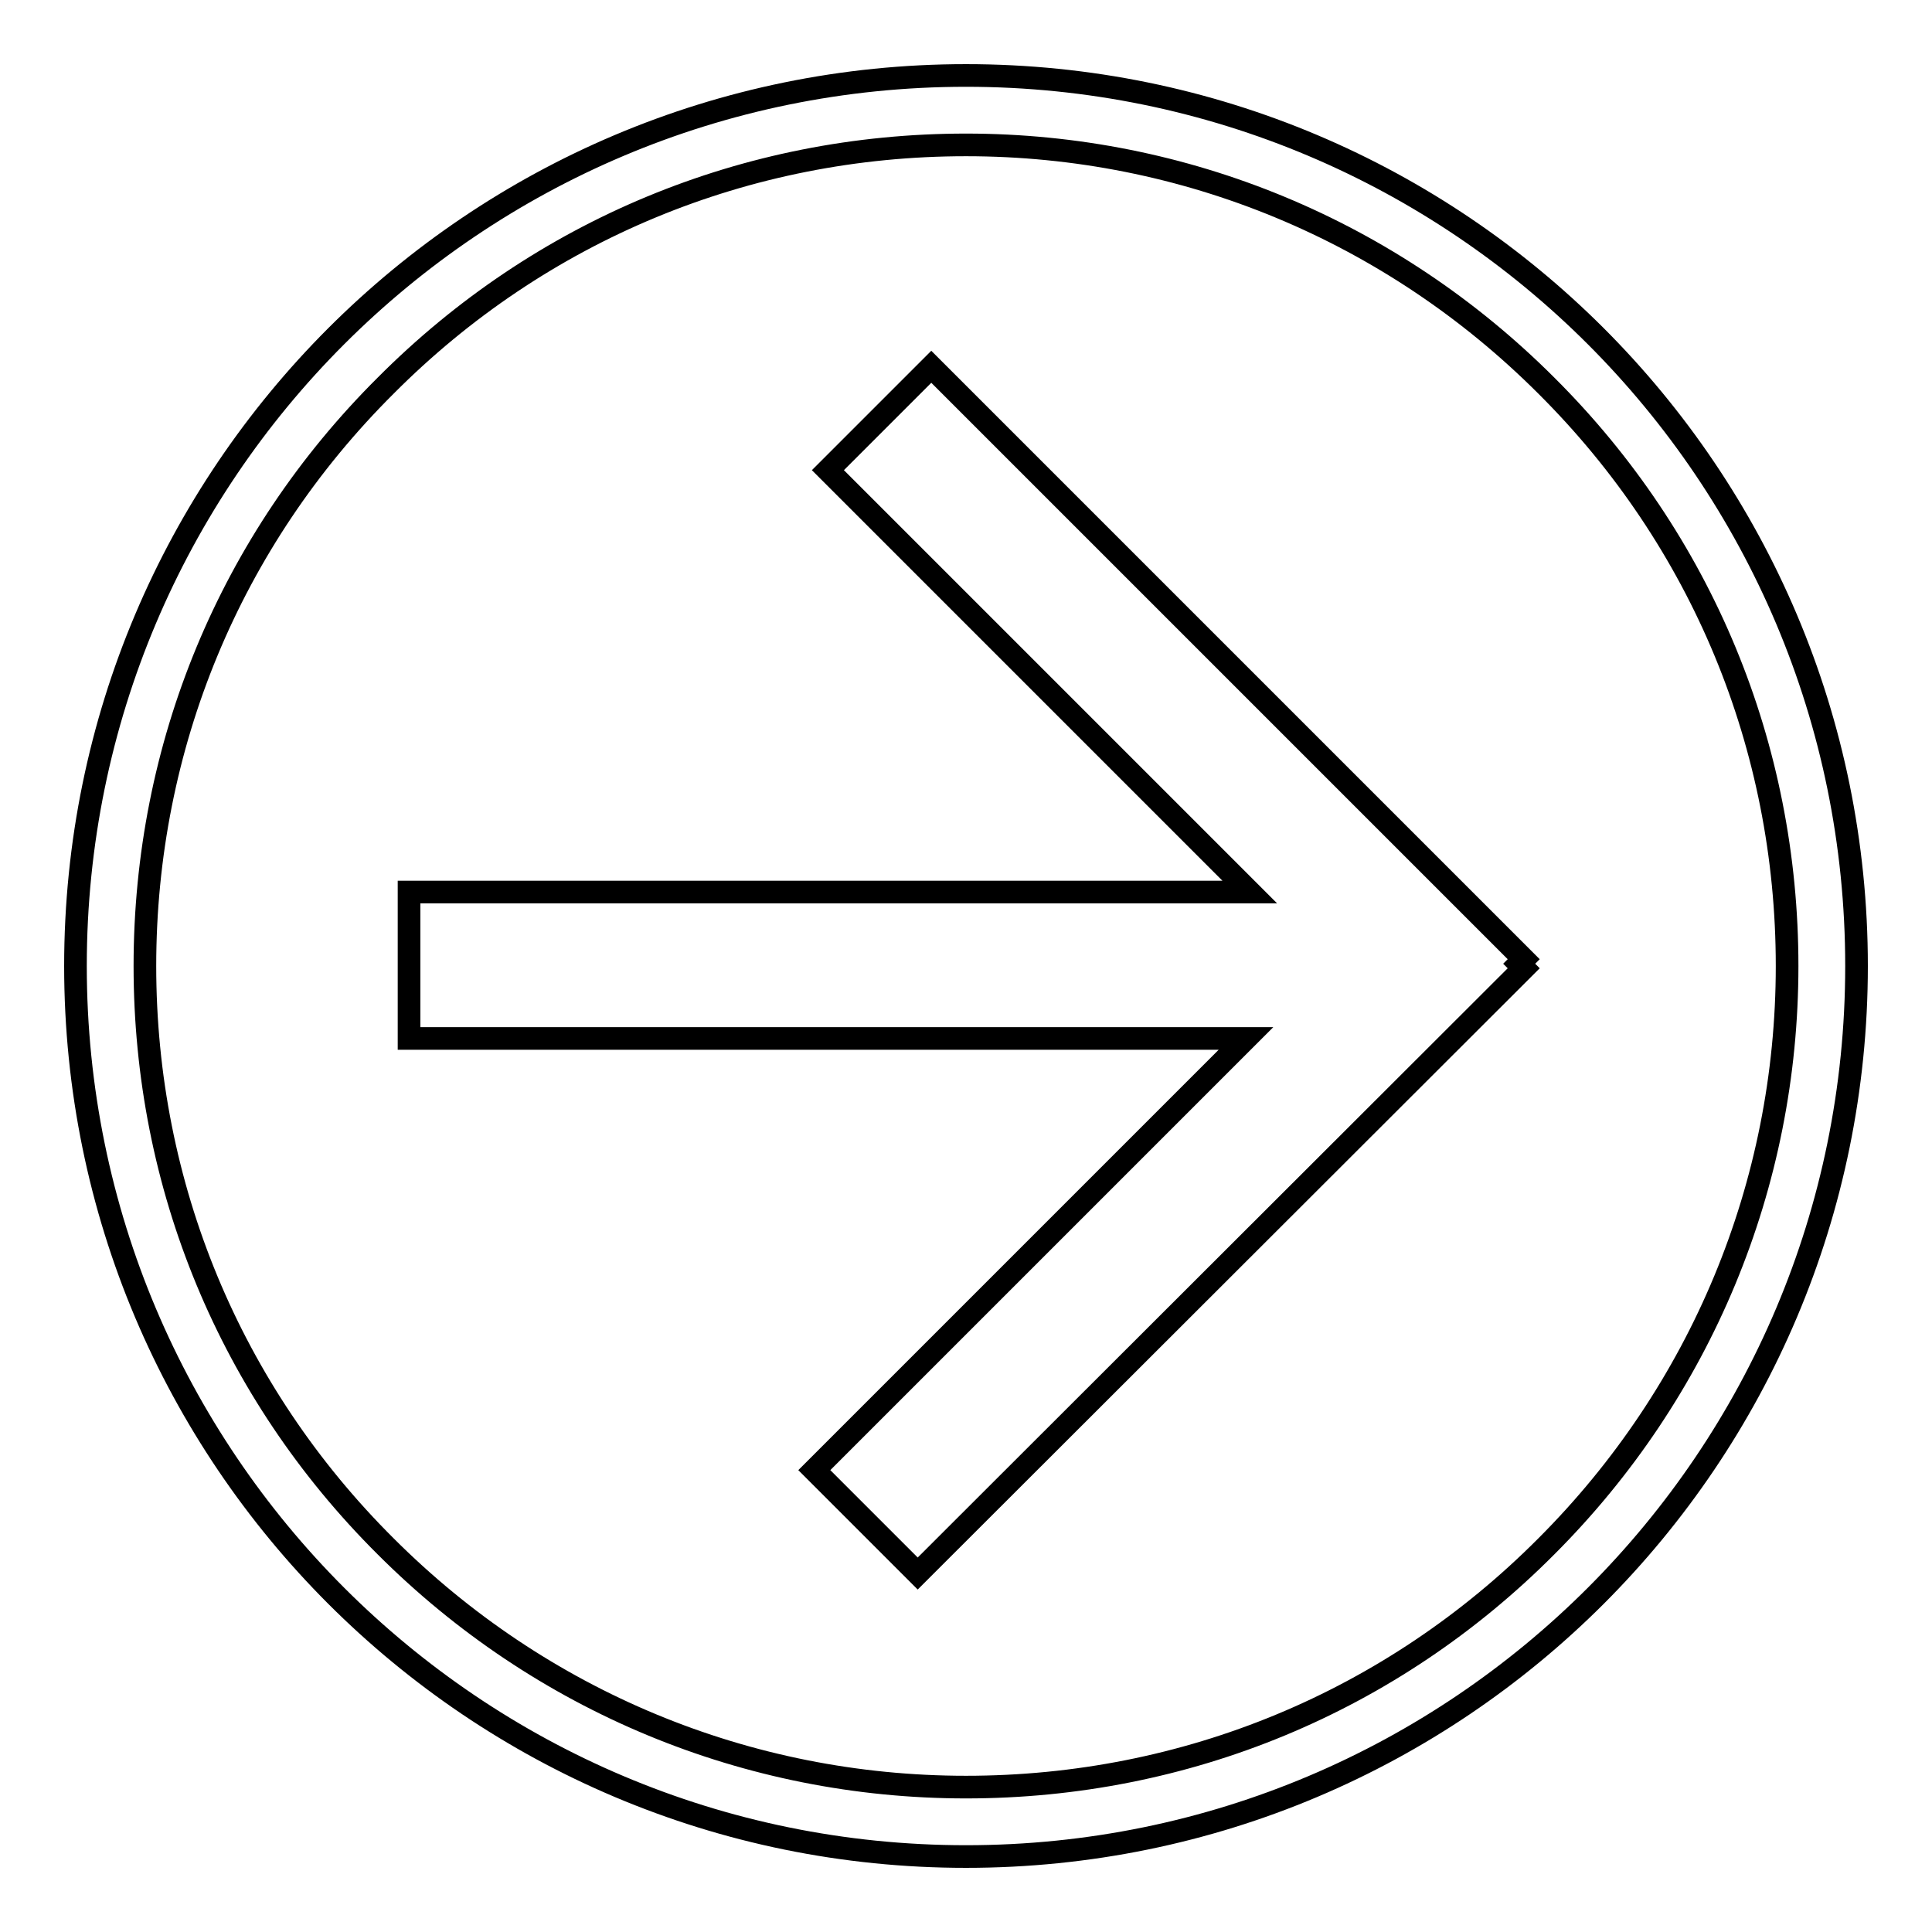
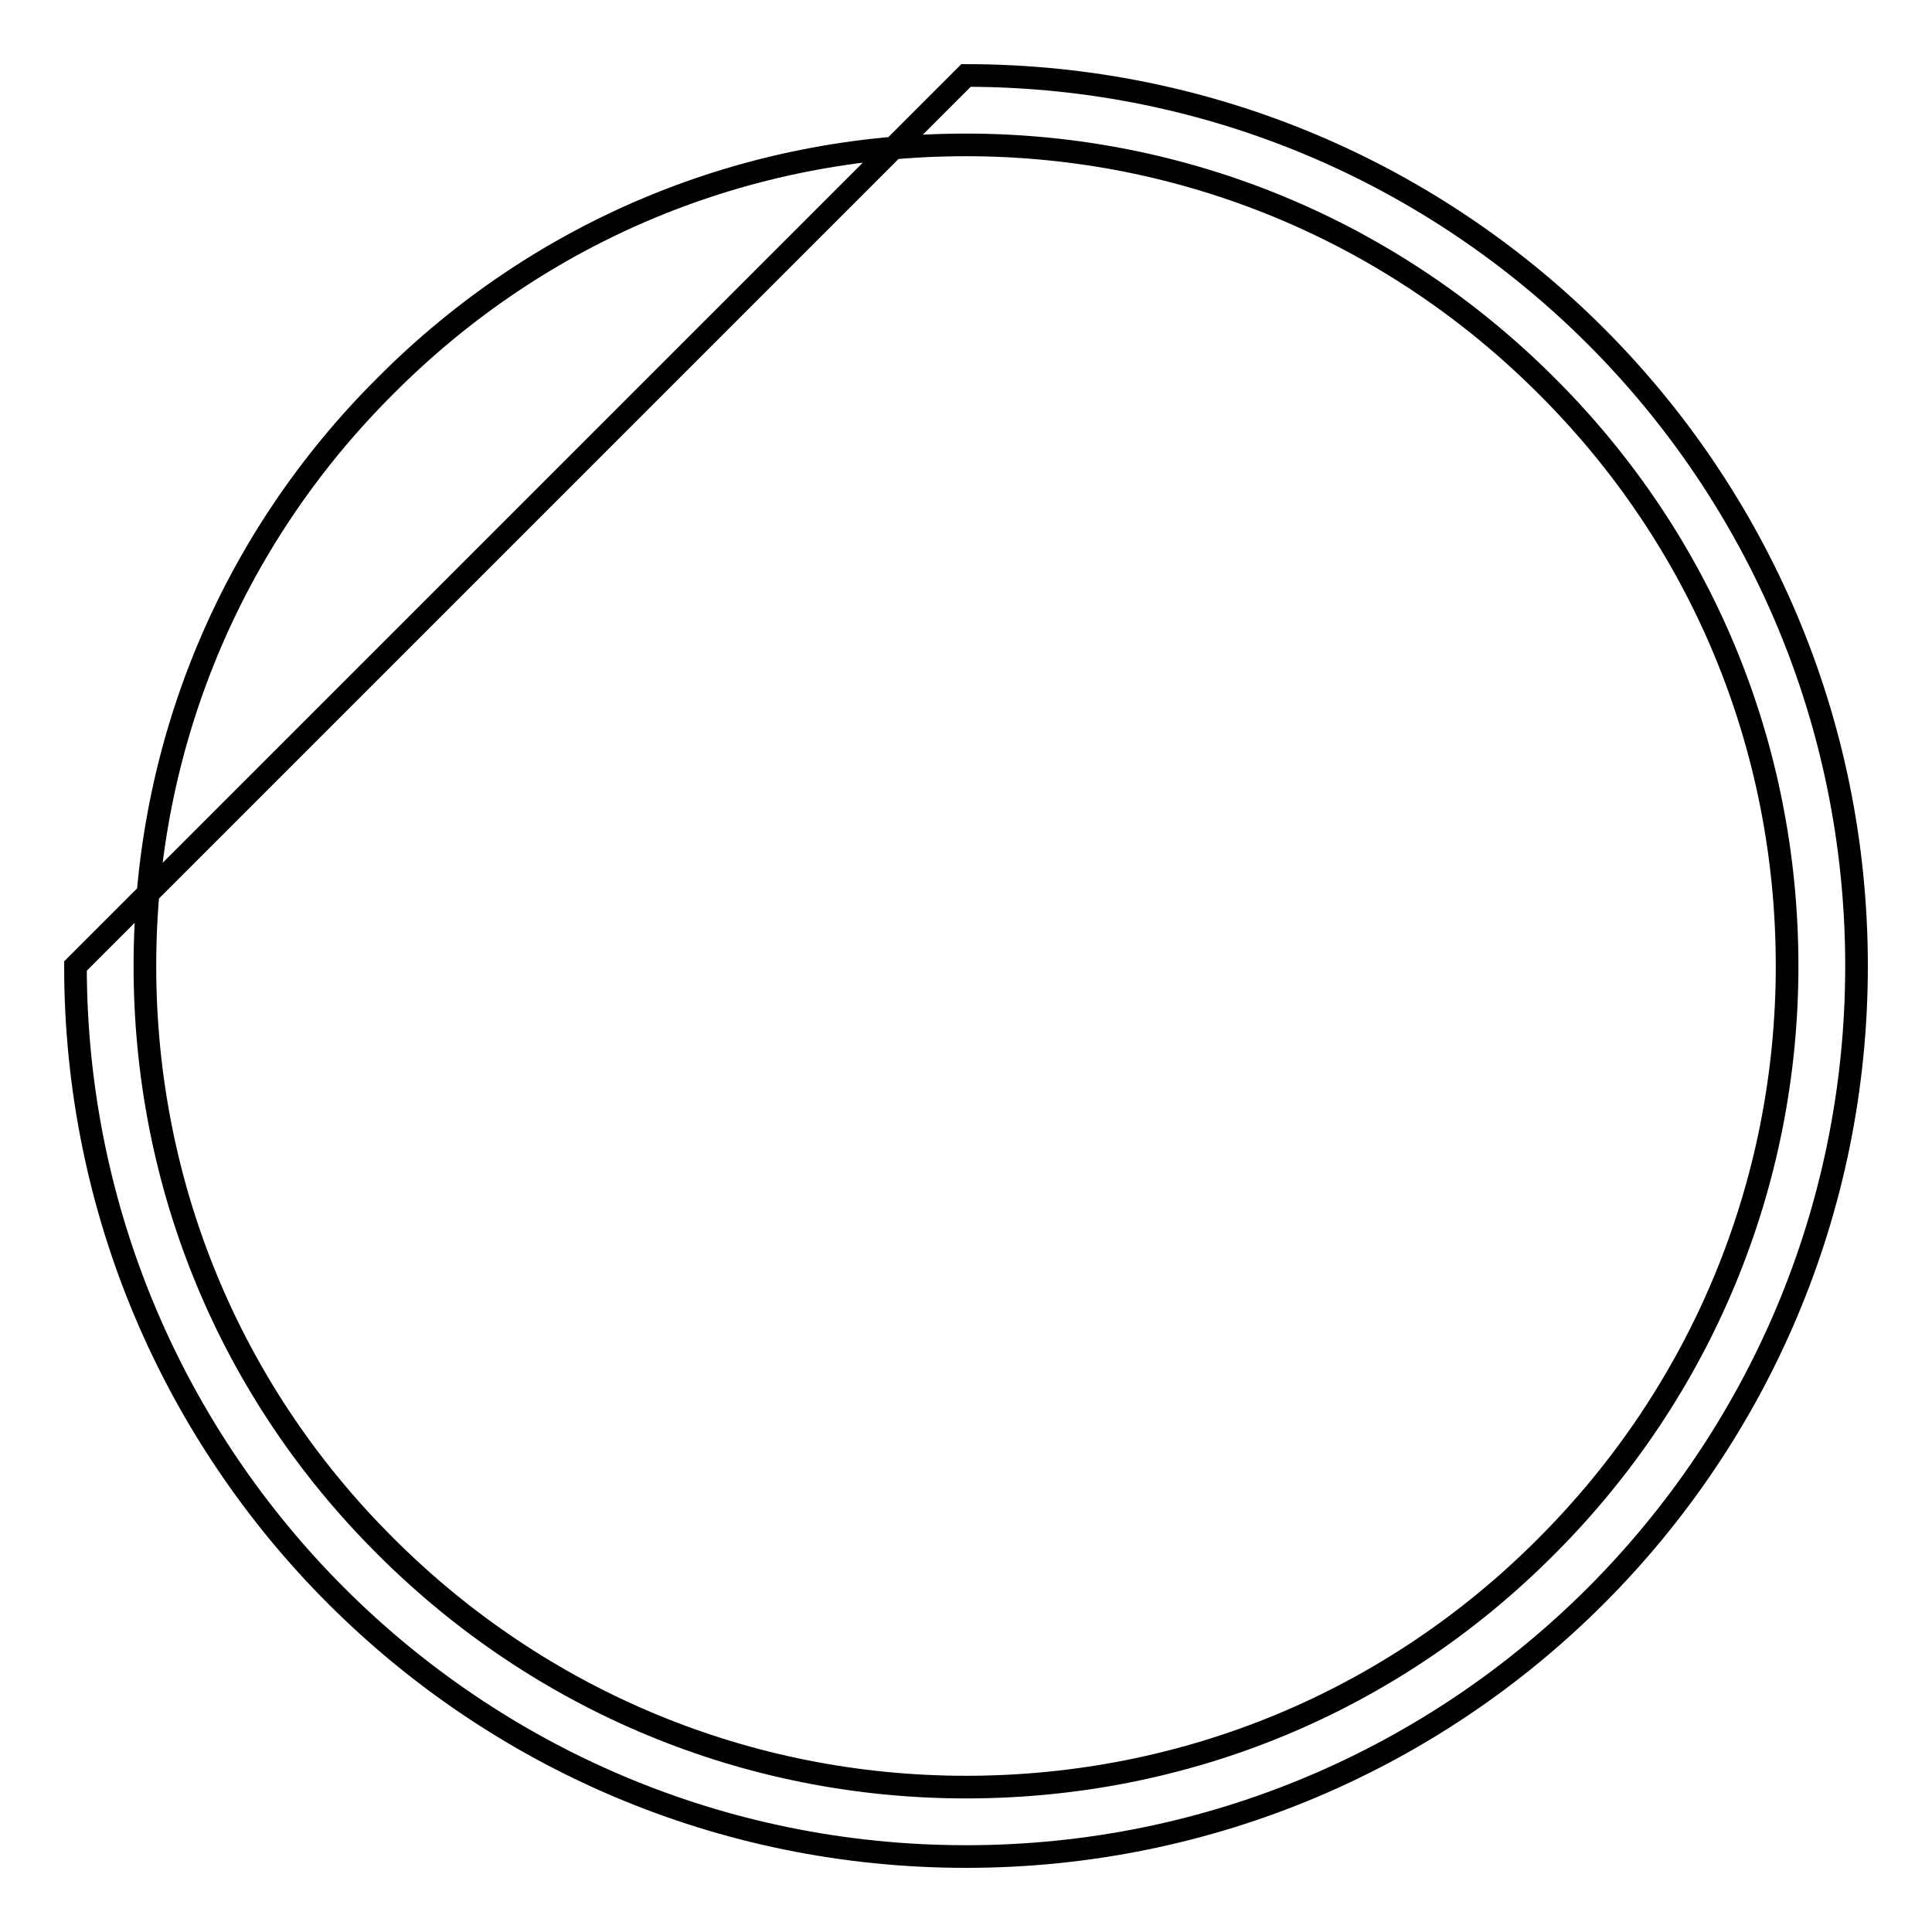
<svg xmlns="http://www.w3.org/2000/svg" version="1.1" x="0px" y="0px" viewBox="0 0 256 256" enable-background="new 0 0 256 256" xml:space="preserve">
  <g>
    <g>
-       <path stroke-width="3" fill-opacity="0" stroke="#000000" d="M128,10c65.2,0,118,52.8,118,118c0,65.2-52.8,118-118,118c-65.2,0-118-52.8-118-118C10,62.8,62.8,10,128,10z M51.1,204.9c20.5,20.5,47.9,31.9,76.9,31.9c29.1,0,56.4-11.3,76.9-31.9c20.5-20.5,31.9-47.9,31.9-76.9c0-29.1-11.3-56.4-31.9-76.9c-20.5-20.5-47.9-31.9-76.9-31.9c-29.1,0-56.4,11.3-76.9,31.9C30.5,71.6,19.2,98.9,19.2,128C19.2,157.1,30.5,184.4,51.1,204.9z" />
-       <path stroke-width="3" fill-opacity="0" stroke="#000000" d="M54.2,118.2h111.4l-55.9-55.9l13.7-13.7l78.5,78.5l-0.6,0.6l0.6,0.6l-80.3,80.2l-13.7-13.7l57.2-57.2H54.2V118.2z" />
+       <path stroke-width="3" fill-opacity="0" stroke="#000000" d="M128,10c65.2,0,118,52.8,118,118c0,65.2-52.8,118-118,118c-65.2,0-118-52.8-118-118z M51.1,204.9c20.5,20.5,47.9,31.9,76.9,31.9c29.1,0,56.4-11.3,76.9-31.9c20.5-20.5,31.9-47.9,31.9-76.9c0-29.1-11.3-56.4-31.9-76.9c-20.5-20.5-47.9-31.9-76.9-31.9c-29.1,0-56.4,11.3-76.9,31.9C30.5,71.6,19.2,98.9,19.2,128C19.2,157.1,30.5,184.4,51.1,204.9z" />
    </g>
  </g>
</svg>